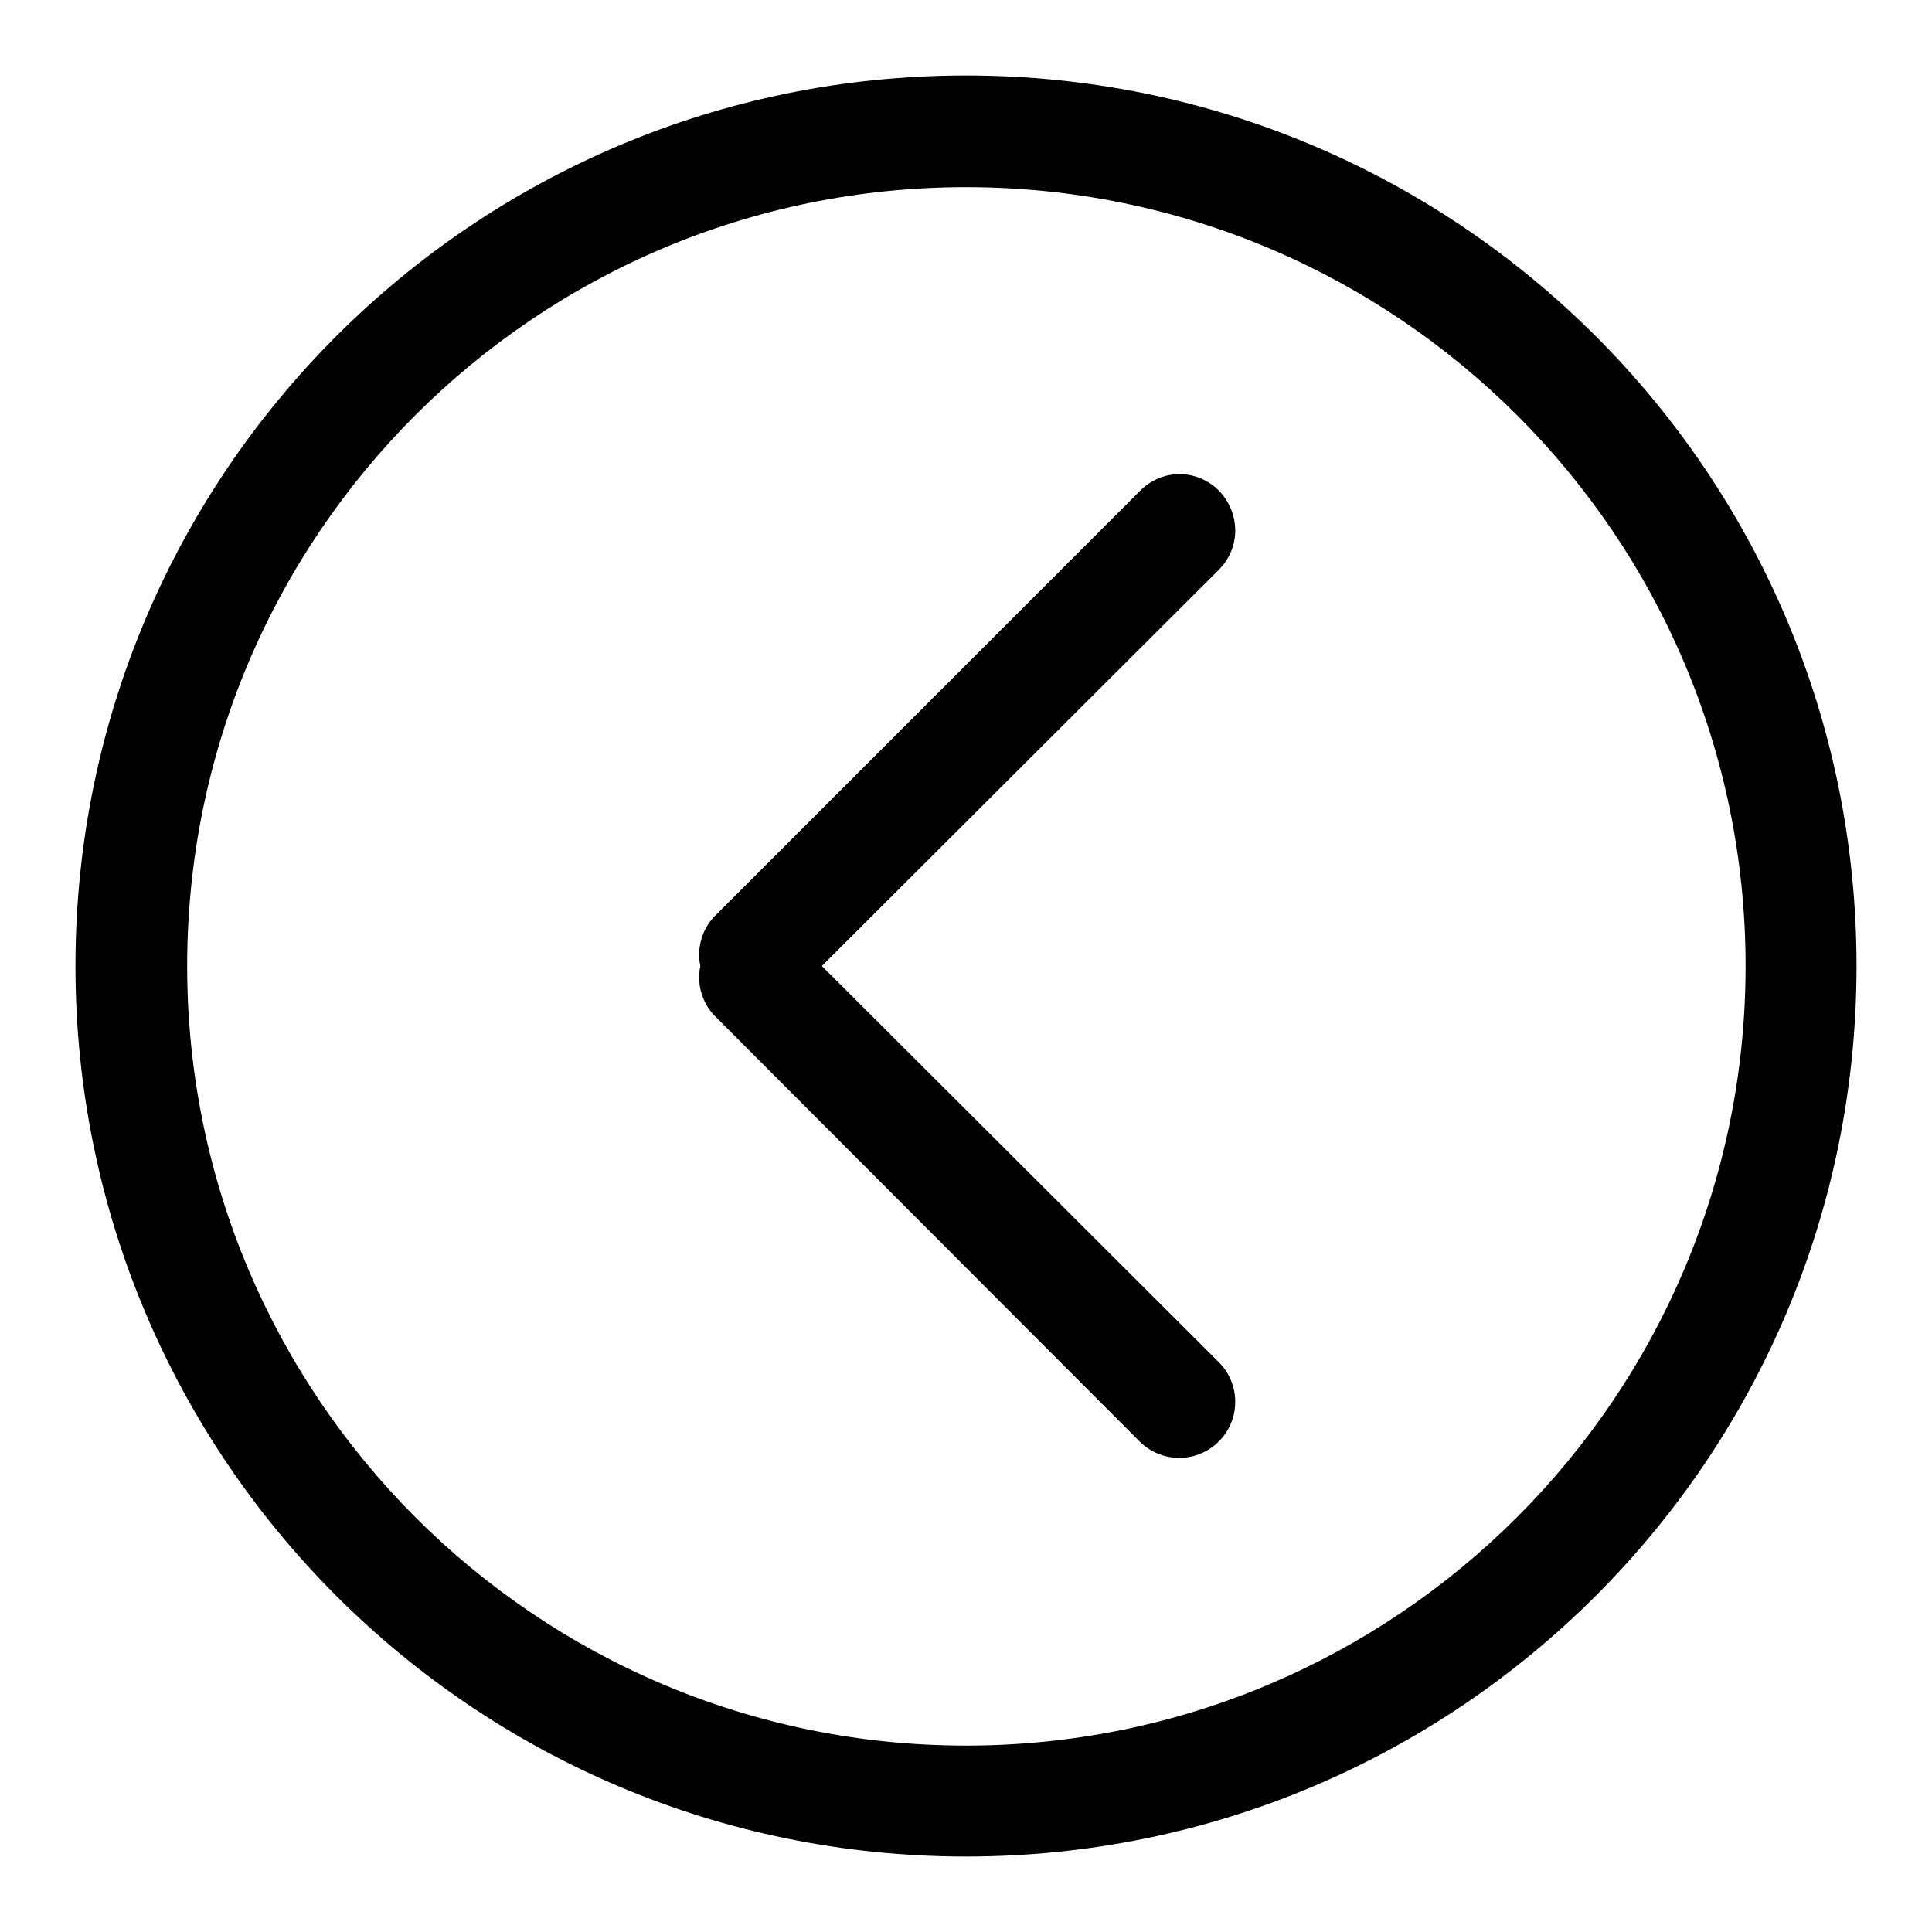
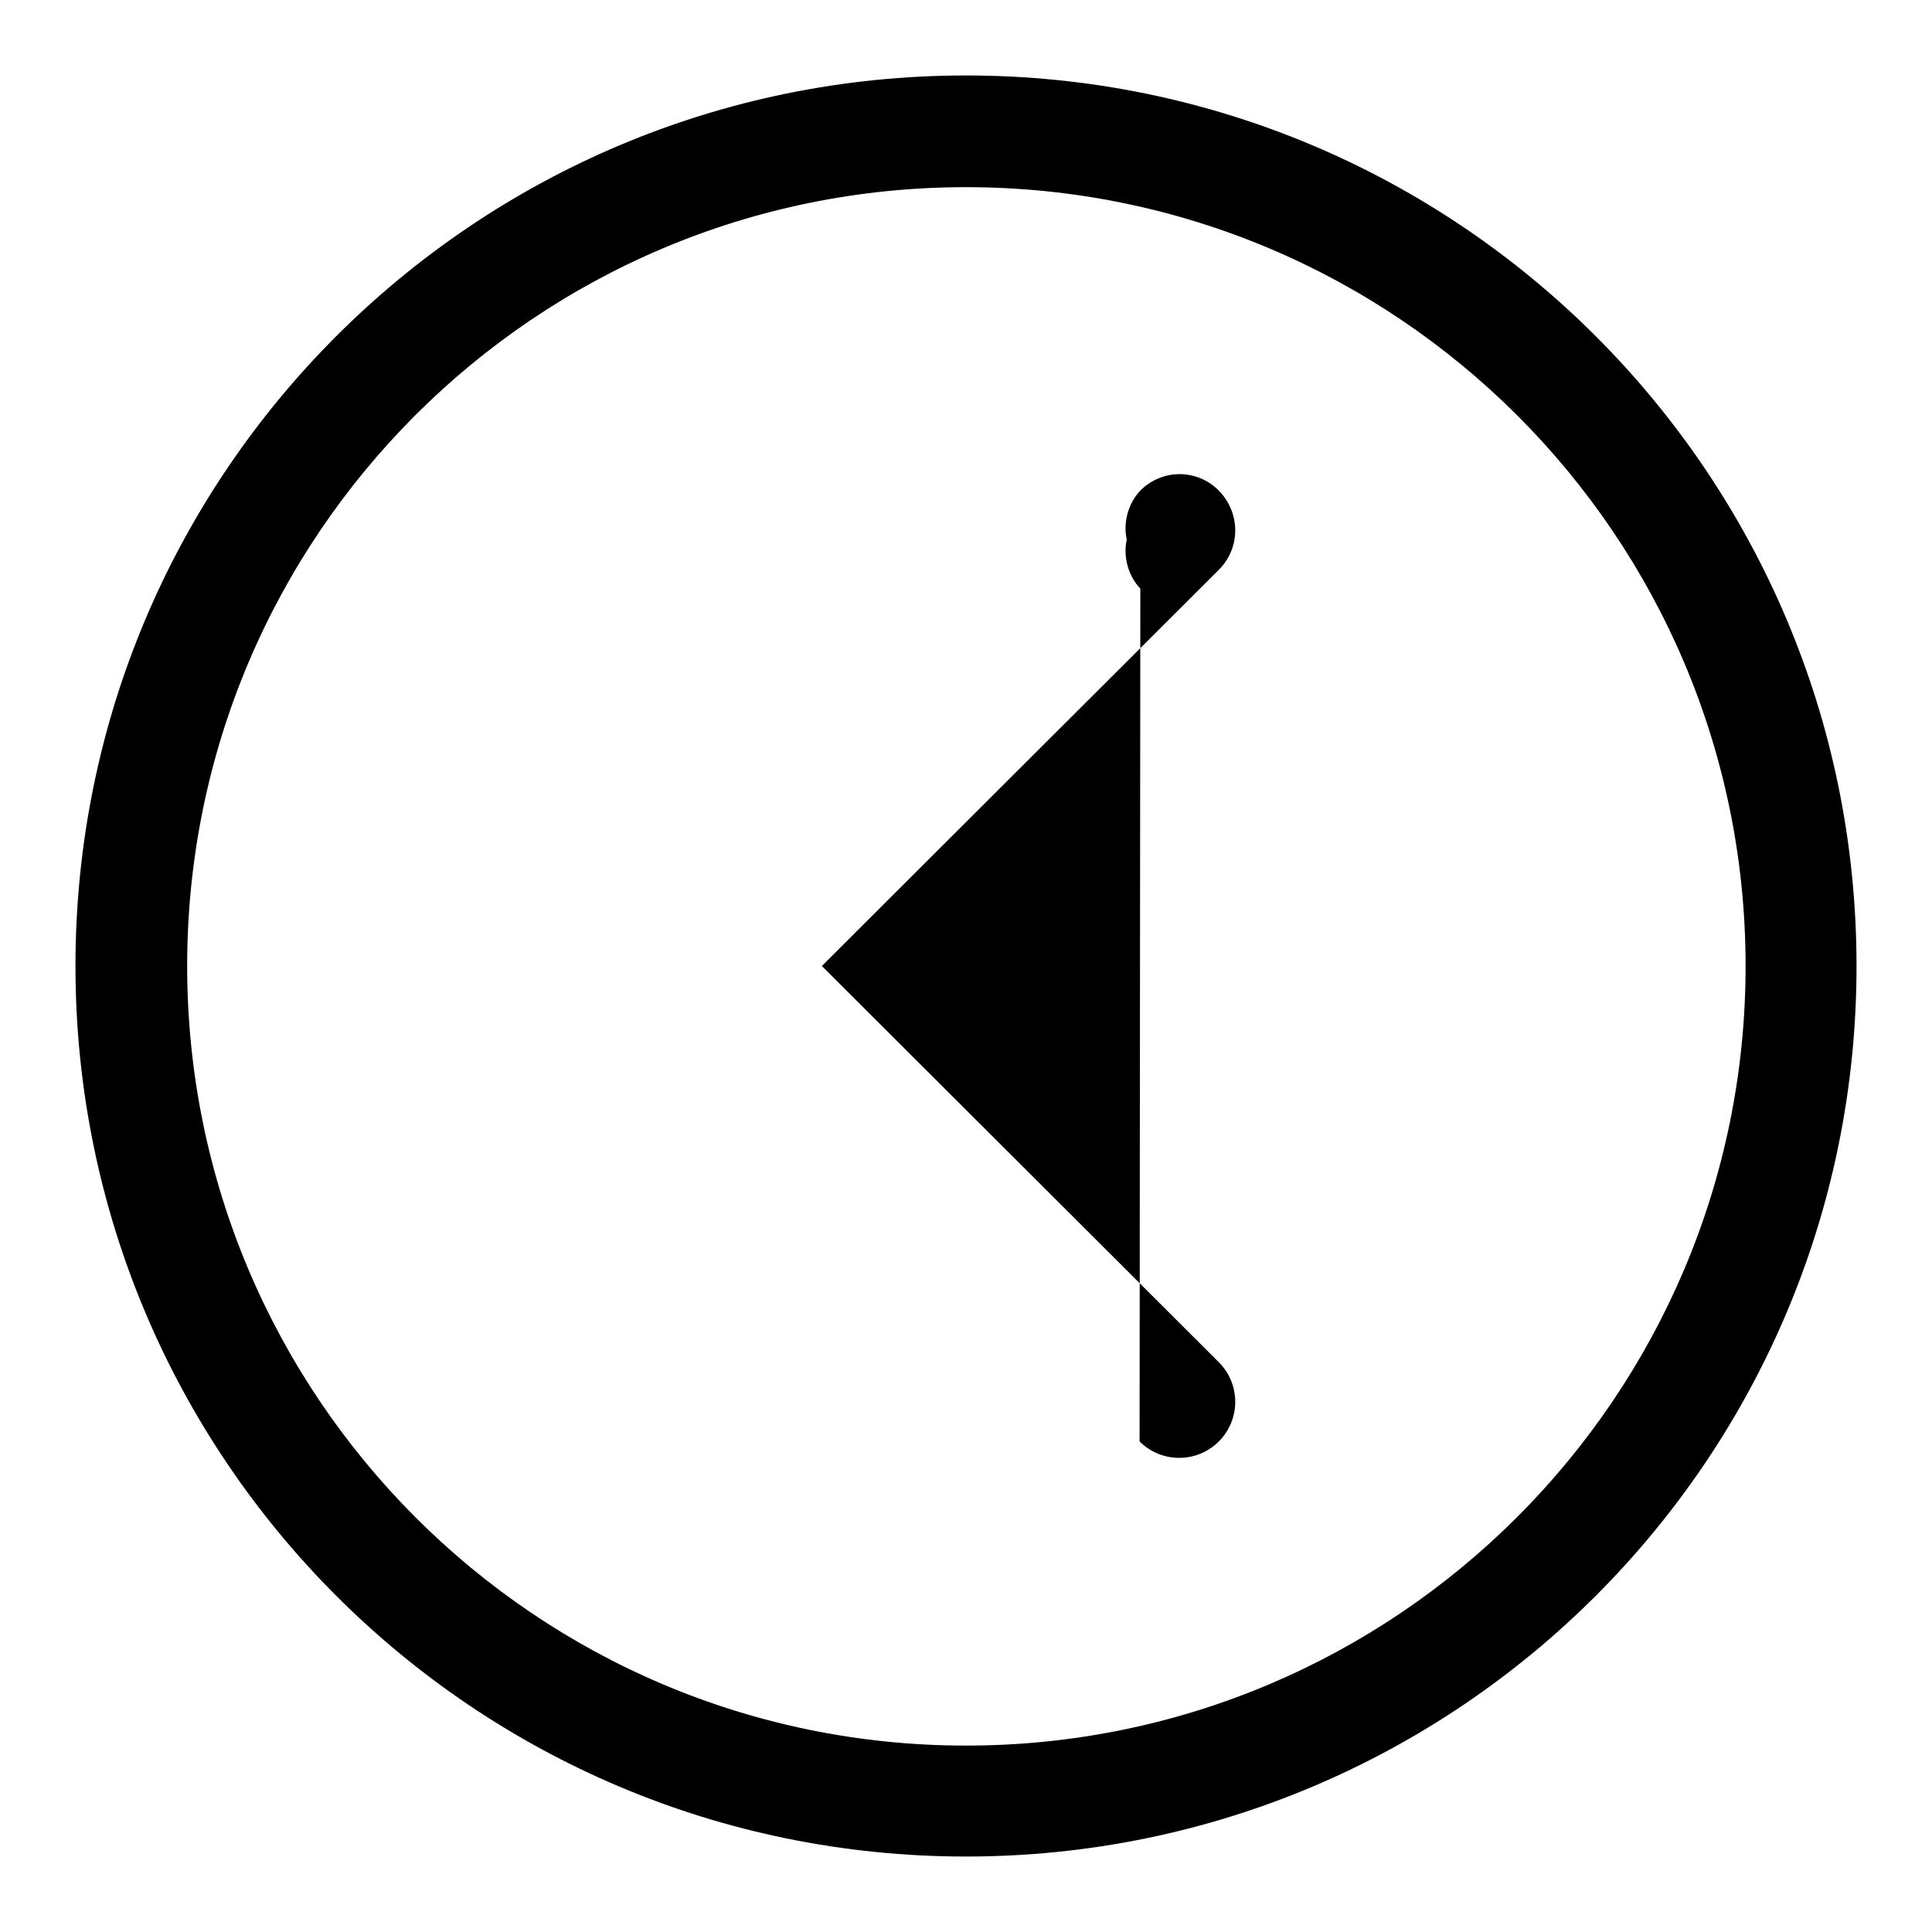
<svg xmlns="http://www.w3.org/2000/svg" version="1.1" x="0px" y="0px" viewBox="0 0 256 256" enable-background="new 0 0 256 256" xml:space="preserve">
  <g>
-     <path fill="#000000" d="M161.5,65c-2.9-2.9-7.5-2.9-10.4,0c0,0,0,0,0,0l-56.5,56.5c-1.6,1.7-2.3,4.2-1.8,6.5 c-0.5,2.3,0.2,4.8,1.8,6.5L151,191c2.9,2.9,7.6,2.9,10.5,0s2.9-7.6,0-10.5L108.9,128l52.6-52.5C164.4,72.6,164.4,68,161.5,65 C161.5,65,161.5,65,161.5,65z M128,10C62.8,10,10,62.8,10,128c0,65.2,52.8,118,118,118c65.2,0,118-52.8,118-118 C246,62.8,193.2,10,128,10z M128,231.3C71,231.3,24.8,185,24.8,128S71,24.8,128,24.8S231.3,71,231.3,128S185,231.3,128,231.3z" />
+     <path fill="#000000" d="M161.5,65c-2.9-2.9-7.5-2.9-10.4,0c0,0,0,0,0,0c-1.6,1.7-2.3,4.2-1.8,6.5 c-0.5,2.3,0.2,4.8,1.8,6.5L151,191c2.9,2.9,7.6,2.9,10.5,0s2.9-7.6,0-10.5L108.9,128l52.6-52.5C164.4,72.6,164.4,68,161.5,65 C161.5,65,161.5,65,161.5,65z M128,10C62.8,10,10,62.8,10,128c0,65.2,52.8,118,118,118c65.2,0,118-52.8,118-118 C246,62.8,193.2,10,128,10z M128,231.3C71,231.3,24.8,185,24.8,128S71,24.8,128,24.8S231.3,71,231.3,128S185,231.3,128,231.3z" />
  </g>
</svg>